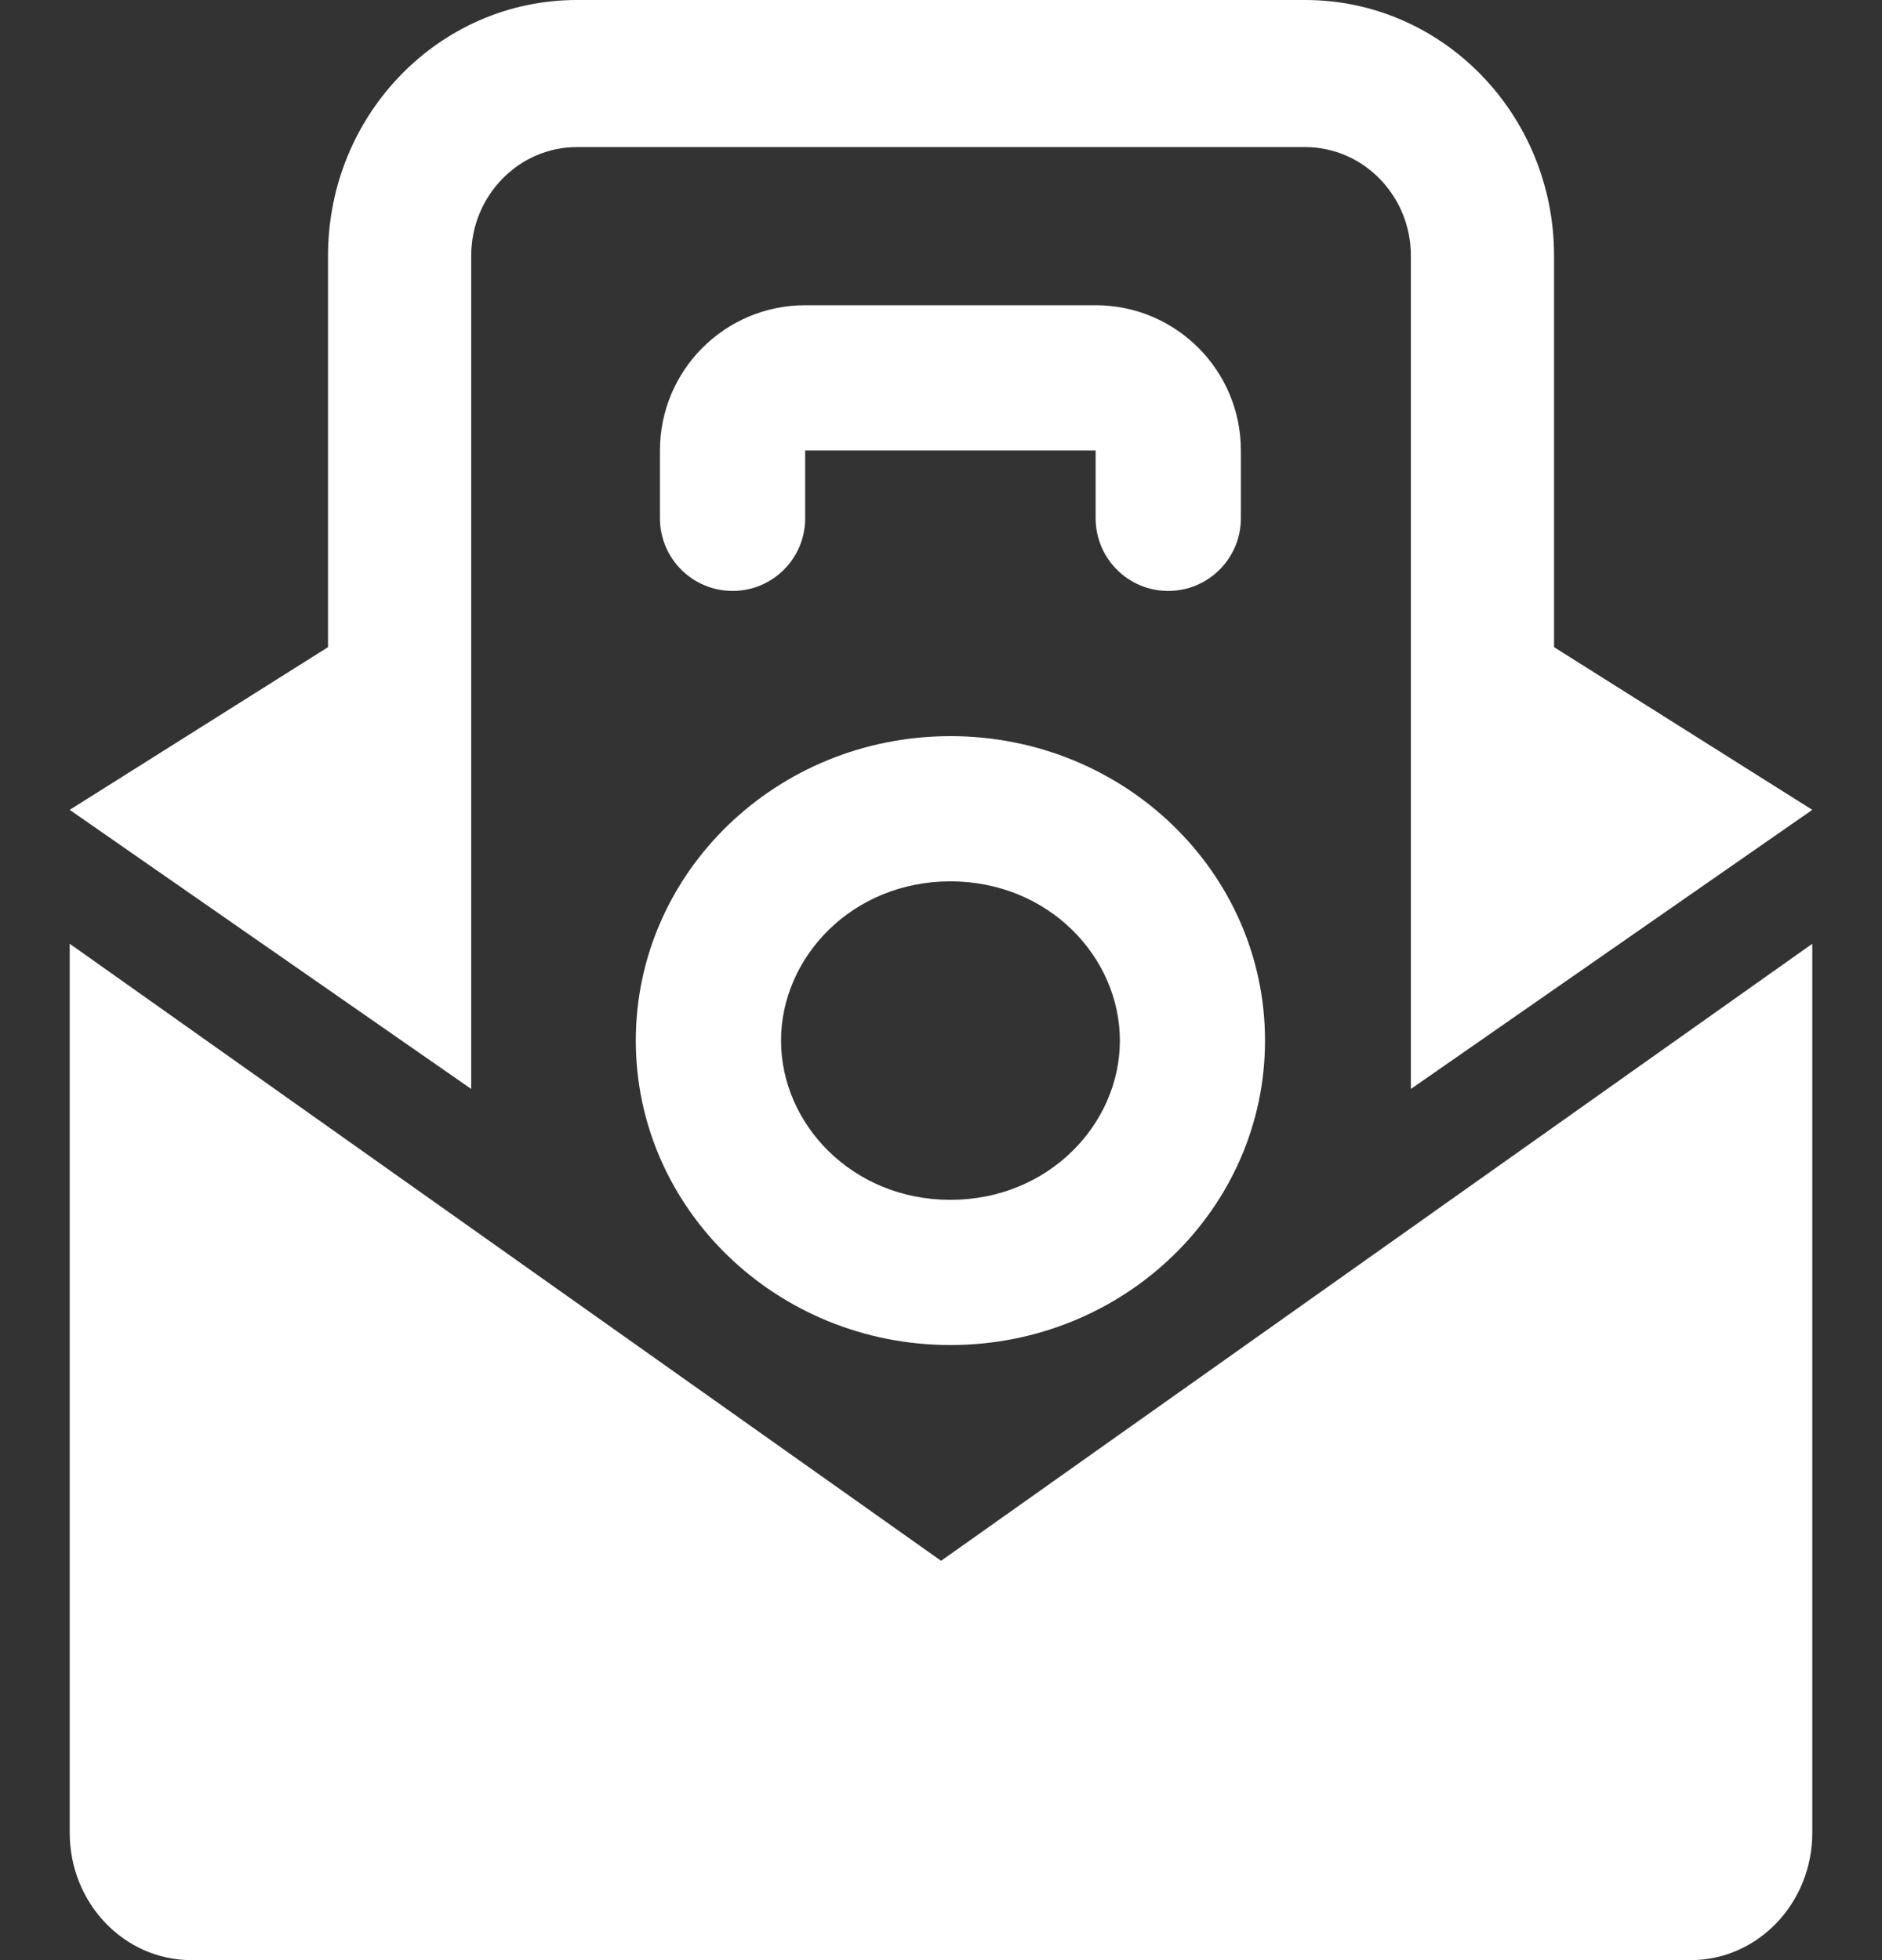
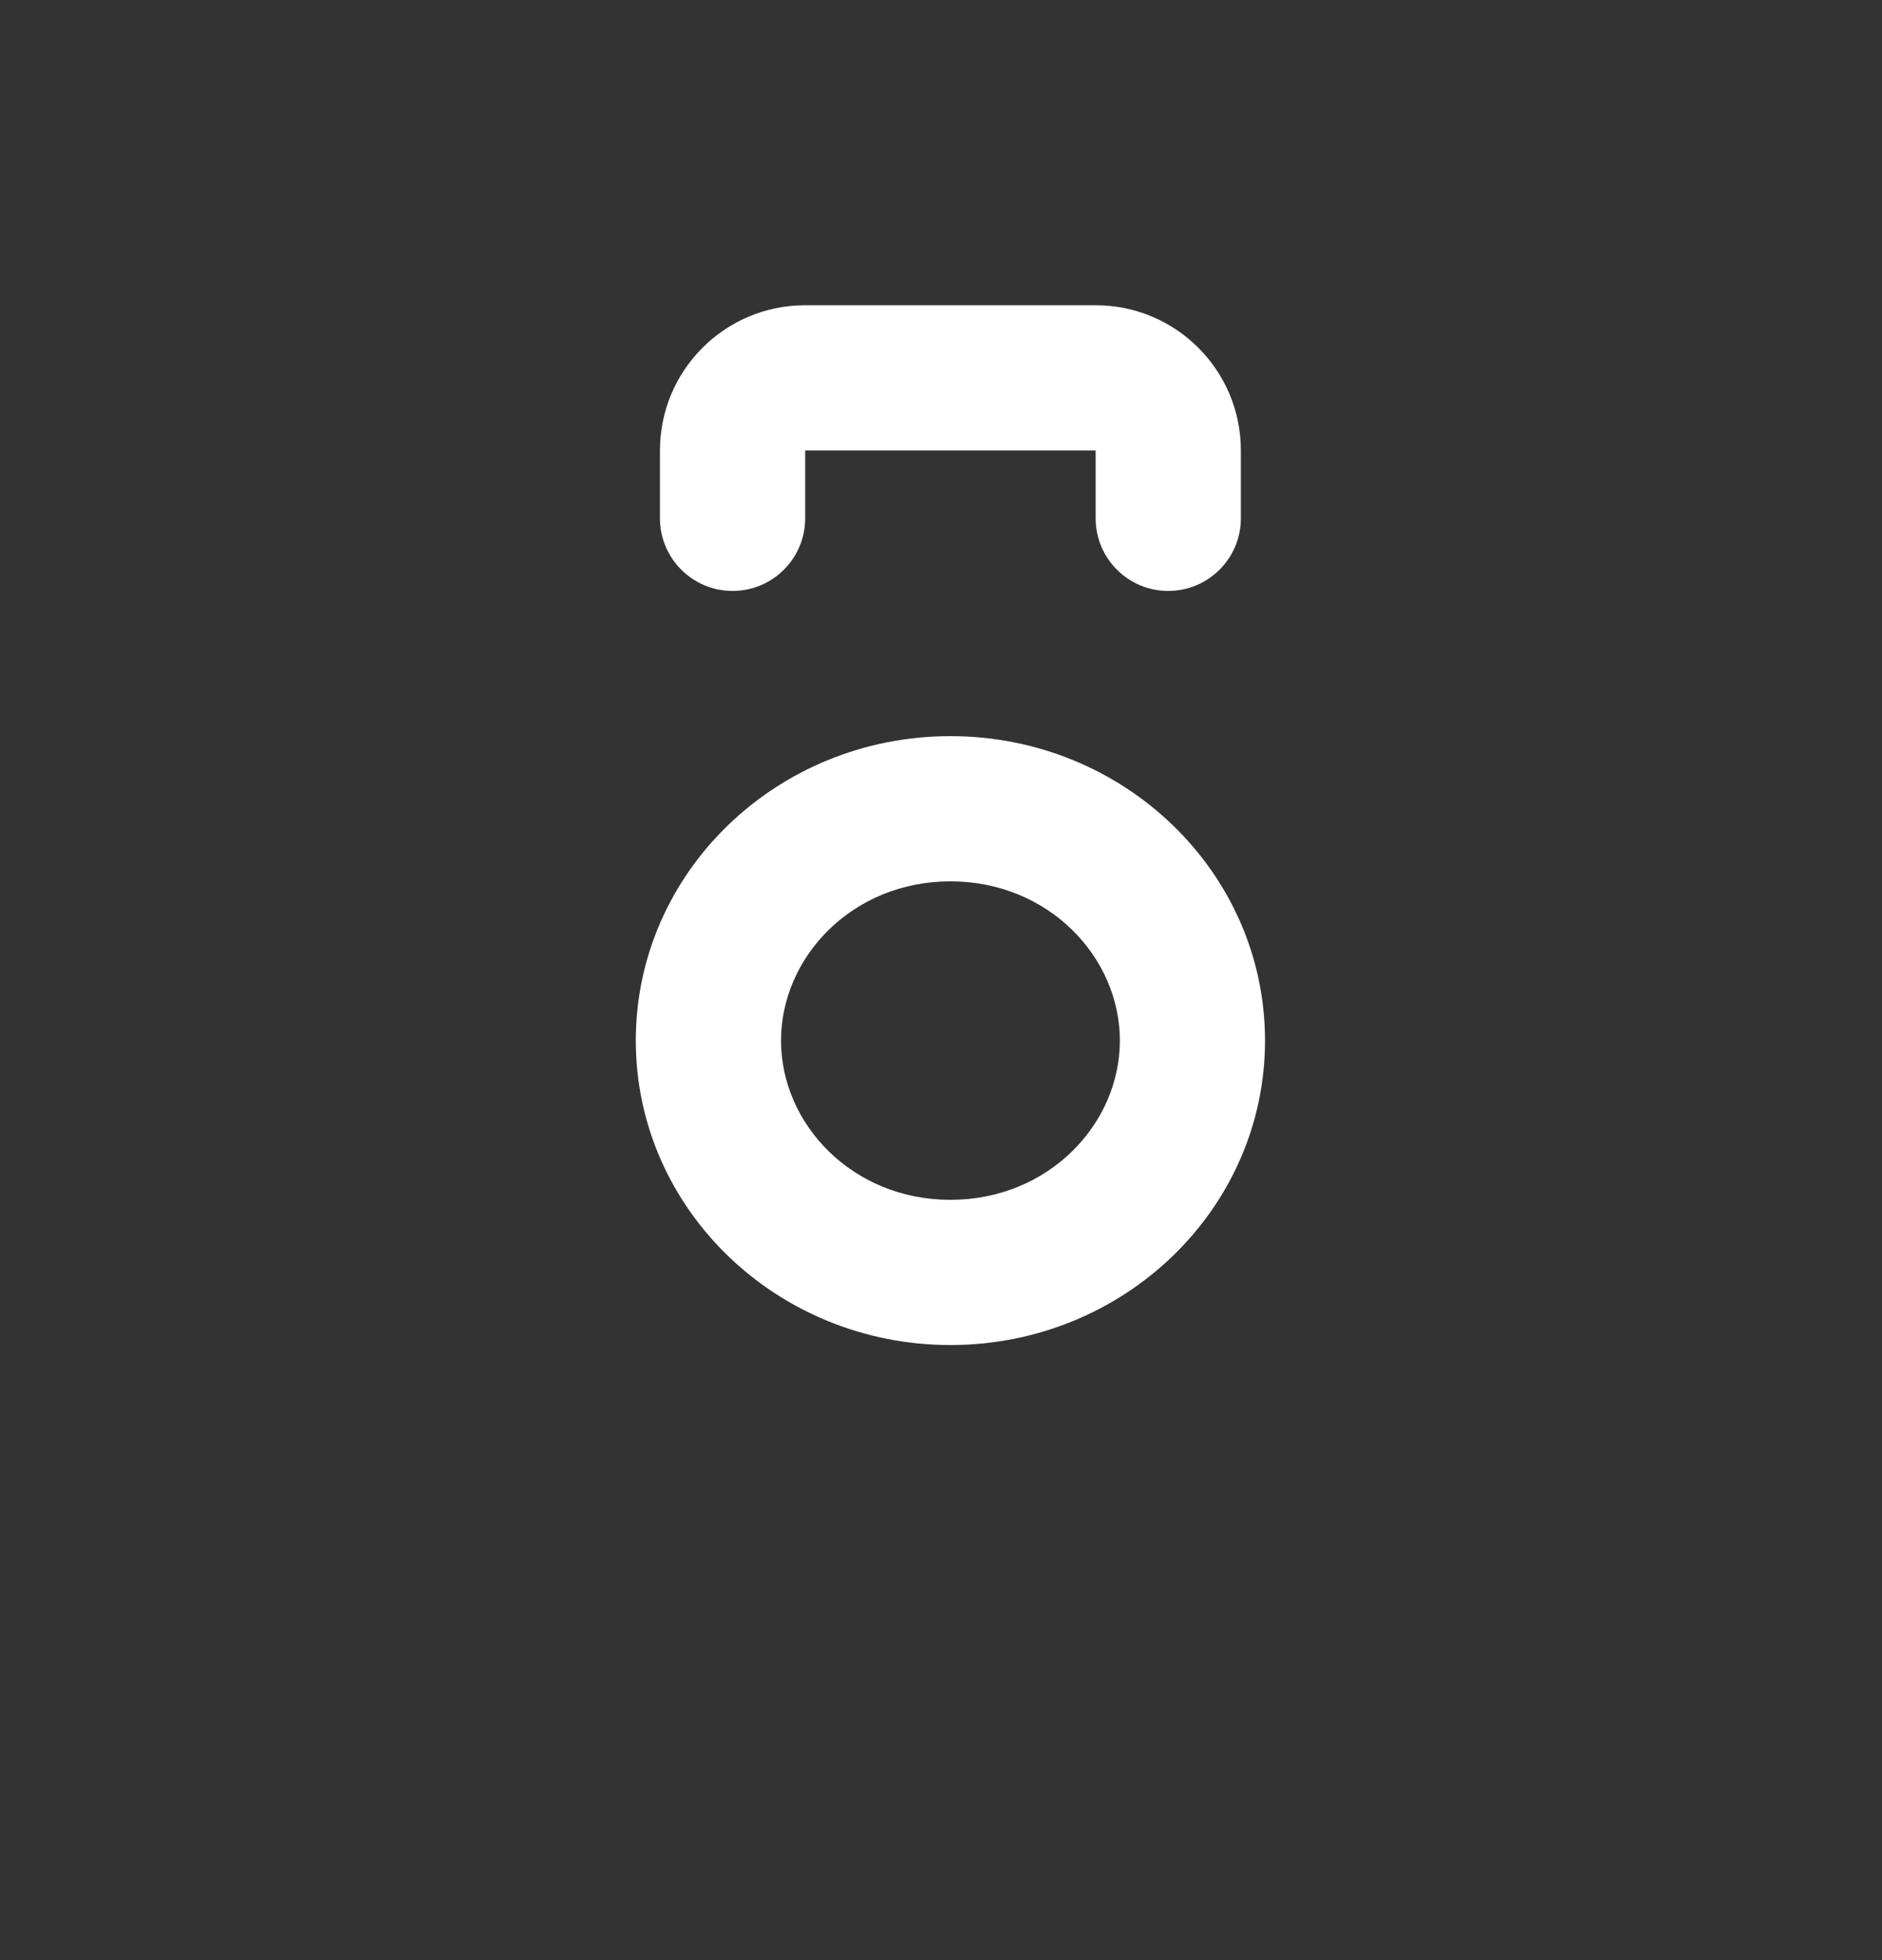
<svg xmlns="http://www.w3.org/2000/svg" width="24" height="25" viewBox="0 0 24 25" fill="none">
  <rect x="0" y="0" width="24" height="25" fill="#333333" stroke="none" />
-   <path d="M12.001 19.907L0.889 12.037V16.235V23.376C0.889 24.273 1.583 25 2.44 25H21.56C22.417 25 23.111 24.273 23.111 23.376V16.235V12.037L12.001 19.907Z" fill="white" />
-   <path d="M4.183 12.619L6.009 13.889V3.262C6.009 2.498 6.614 1.876 7.357 1.876H16.643C17.387 1.876 17.992 2.498 17.992 3.262V13.889L19.818 12.619L22.313 10.884L23.111 10.329L19.818 8.254V3.262C19.818 1.46 18.396 -6.10352e-05 16.643 -6.10352e-05H7.357C5.604 -6.10352e-05 4.183 1.46 4.183 3.262V8.254L0.889 10.329L1.687 10.884L4.183 12.619Z" fill="white" />
  <path fill-rule="evenodd" clip-rule="evenodd" d="M9.342 7.537C8.831 7.537 8.416 7.122 8.416 6.611L8.416 5.745C8.416 4.722 9.246 3.893 10.268 3.893L13.972 3.893C14.995 3.893 15.824 4.722 15.824 5.745L15.824 6.611C15.824 7.122 15.409 7.537 14.898 7.537C14.386 7.537 13.972 7.122 13.972 6.611L13.972 5.745L10.268 5.745L10.268 6.611C10.268 7.122 9.854 7.537 9.342 7.537Z" fill="white" />
-   <path fill-rule="evenodd" clip-rule="evenodd" d="M14.898 19.006C15.409 19.006 15.824 19.421 15.824 19.932L15.824 20.799C15.824 21.821 14.995 22.65 13.972 22.65L10.268 22.65C9.246 22.65 8.416 21.821 8.416 20.799L8.416 19.932C8.416 19.421 8.831 19.006 9.342 19.006C9.854 19.006 10.268 19.421 10.268 19.932L10.268 20.799L13.972 20.799L13.972 19.932C13.972 19.421 14.386 19.006 14.898 19.006Z" fill="white" />
  <path fill-rule="evenodd" clip-rule="evenodd" d="M14.281 13.272C14.281 12.207 13.371 11.241 12.12 11.241C10.869 11.241 9.96 12.207 9.96 13.272C9.96 14.337 10.869 15.303 12.12 15.303C13.371 15.303 14.281 14.337 14.281 13.272ZM16.132 13.272C16.132 11.127 14.336 9.389 12.12 9.389C9.904 9.389 8.108 11.127 8.108 13.272C8.108 15.416 9.904 17.155 12.12 17.155C14.336 17.155 16.132 15.416 16.132 13.272Z" fill="white" />
</svg>